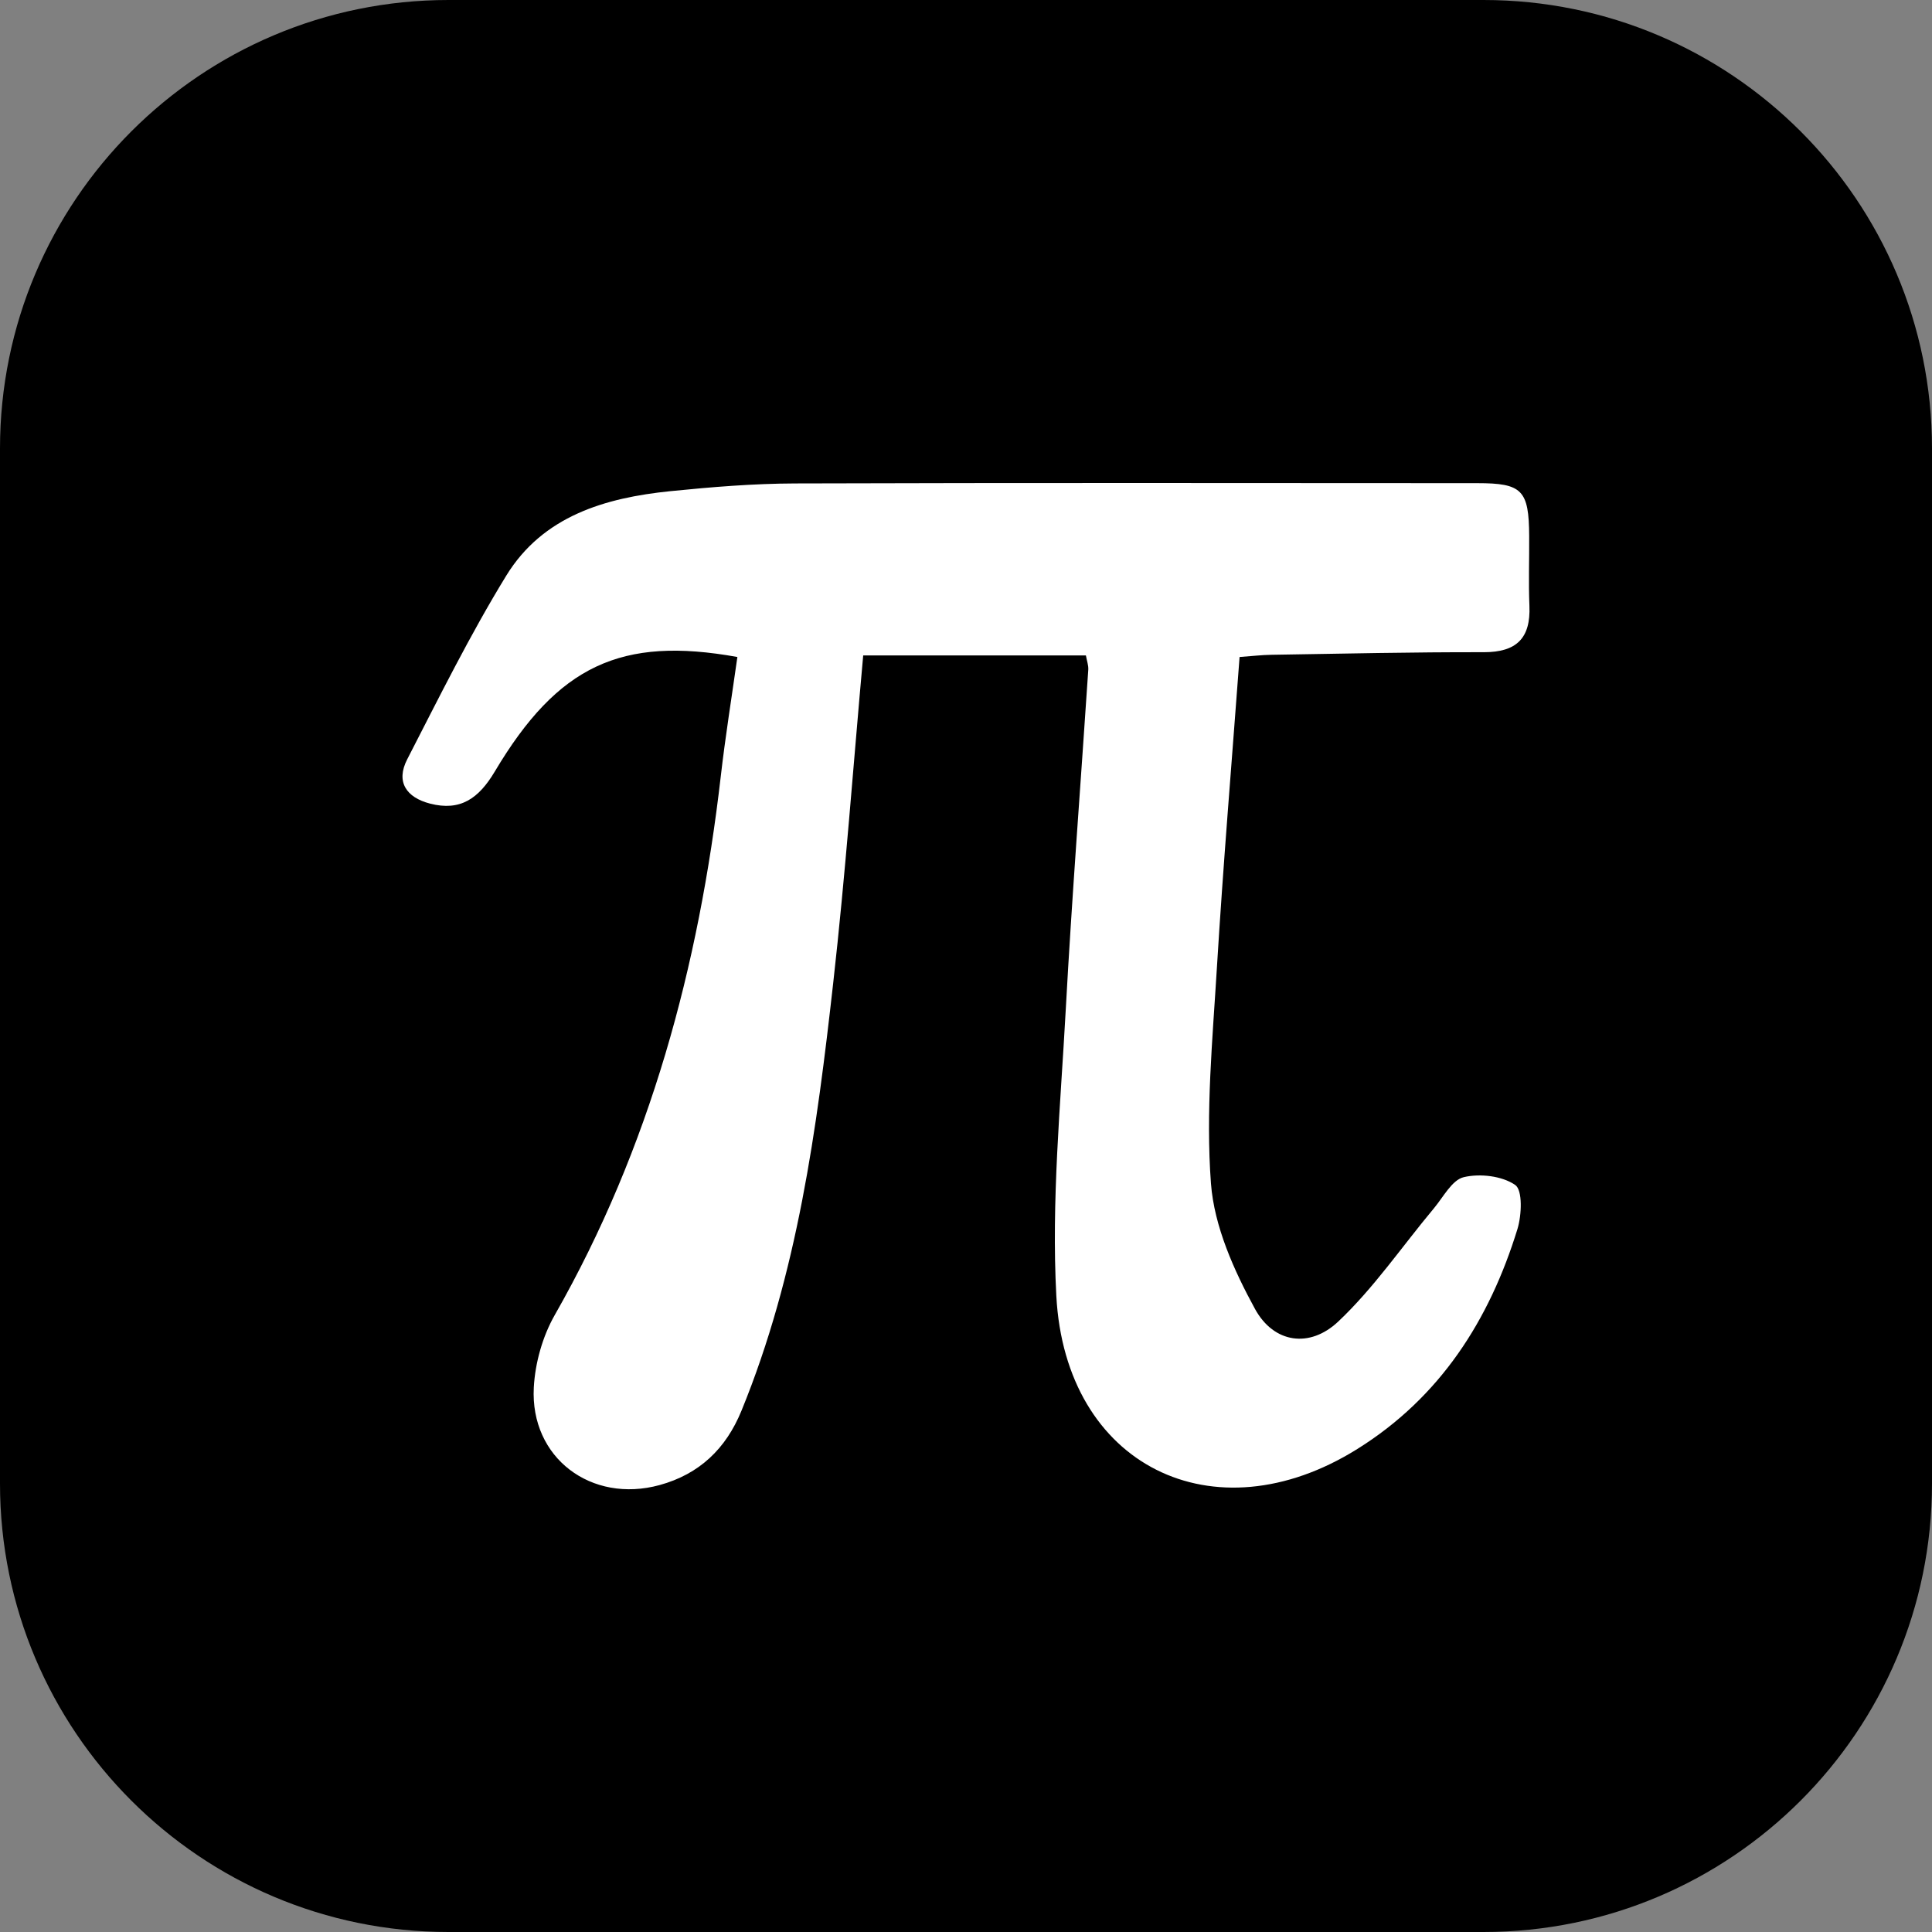
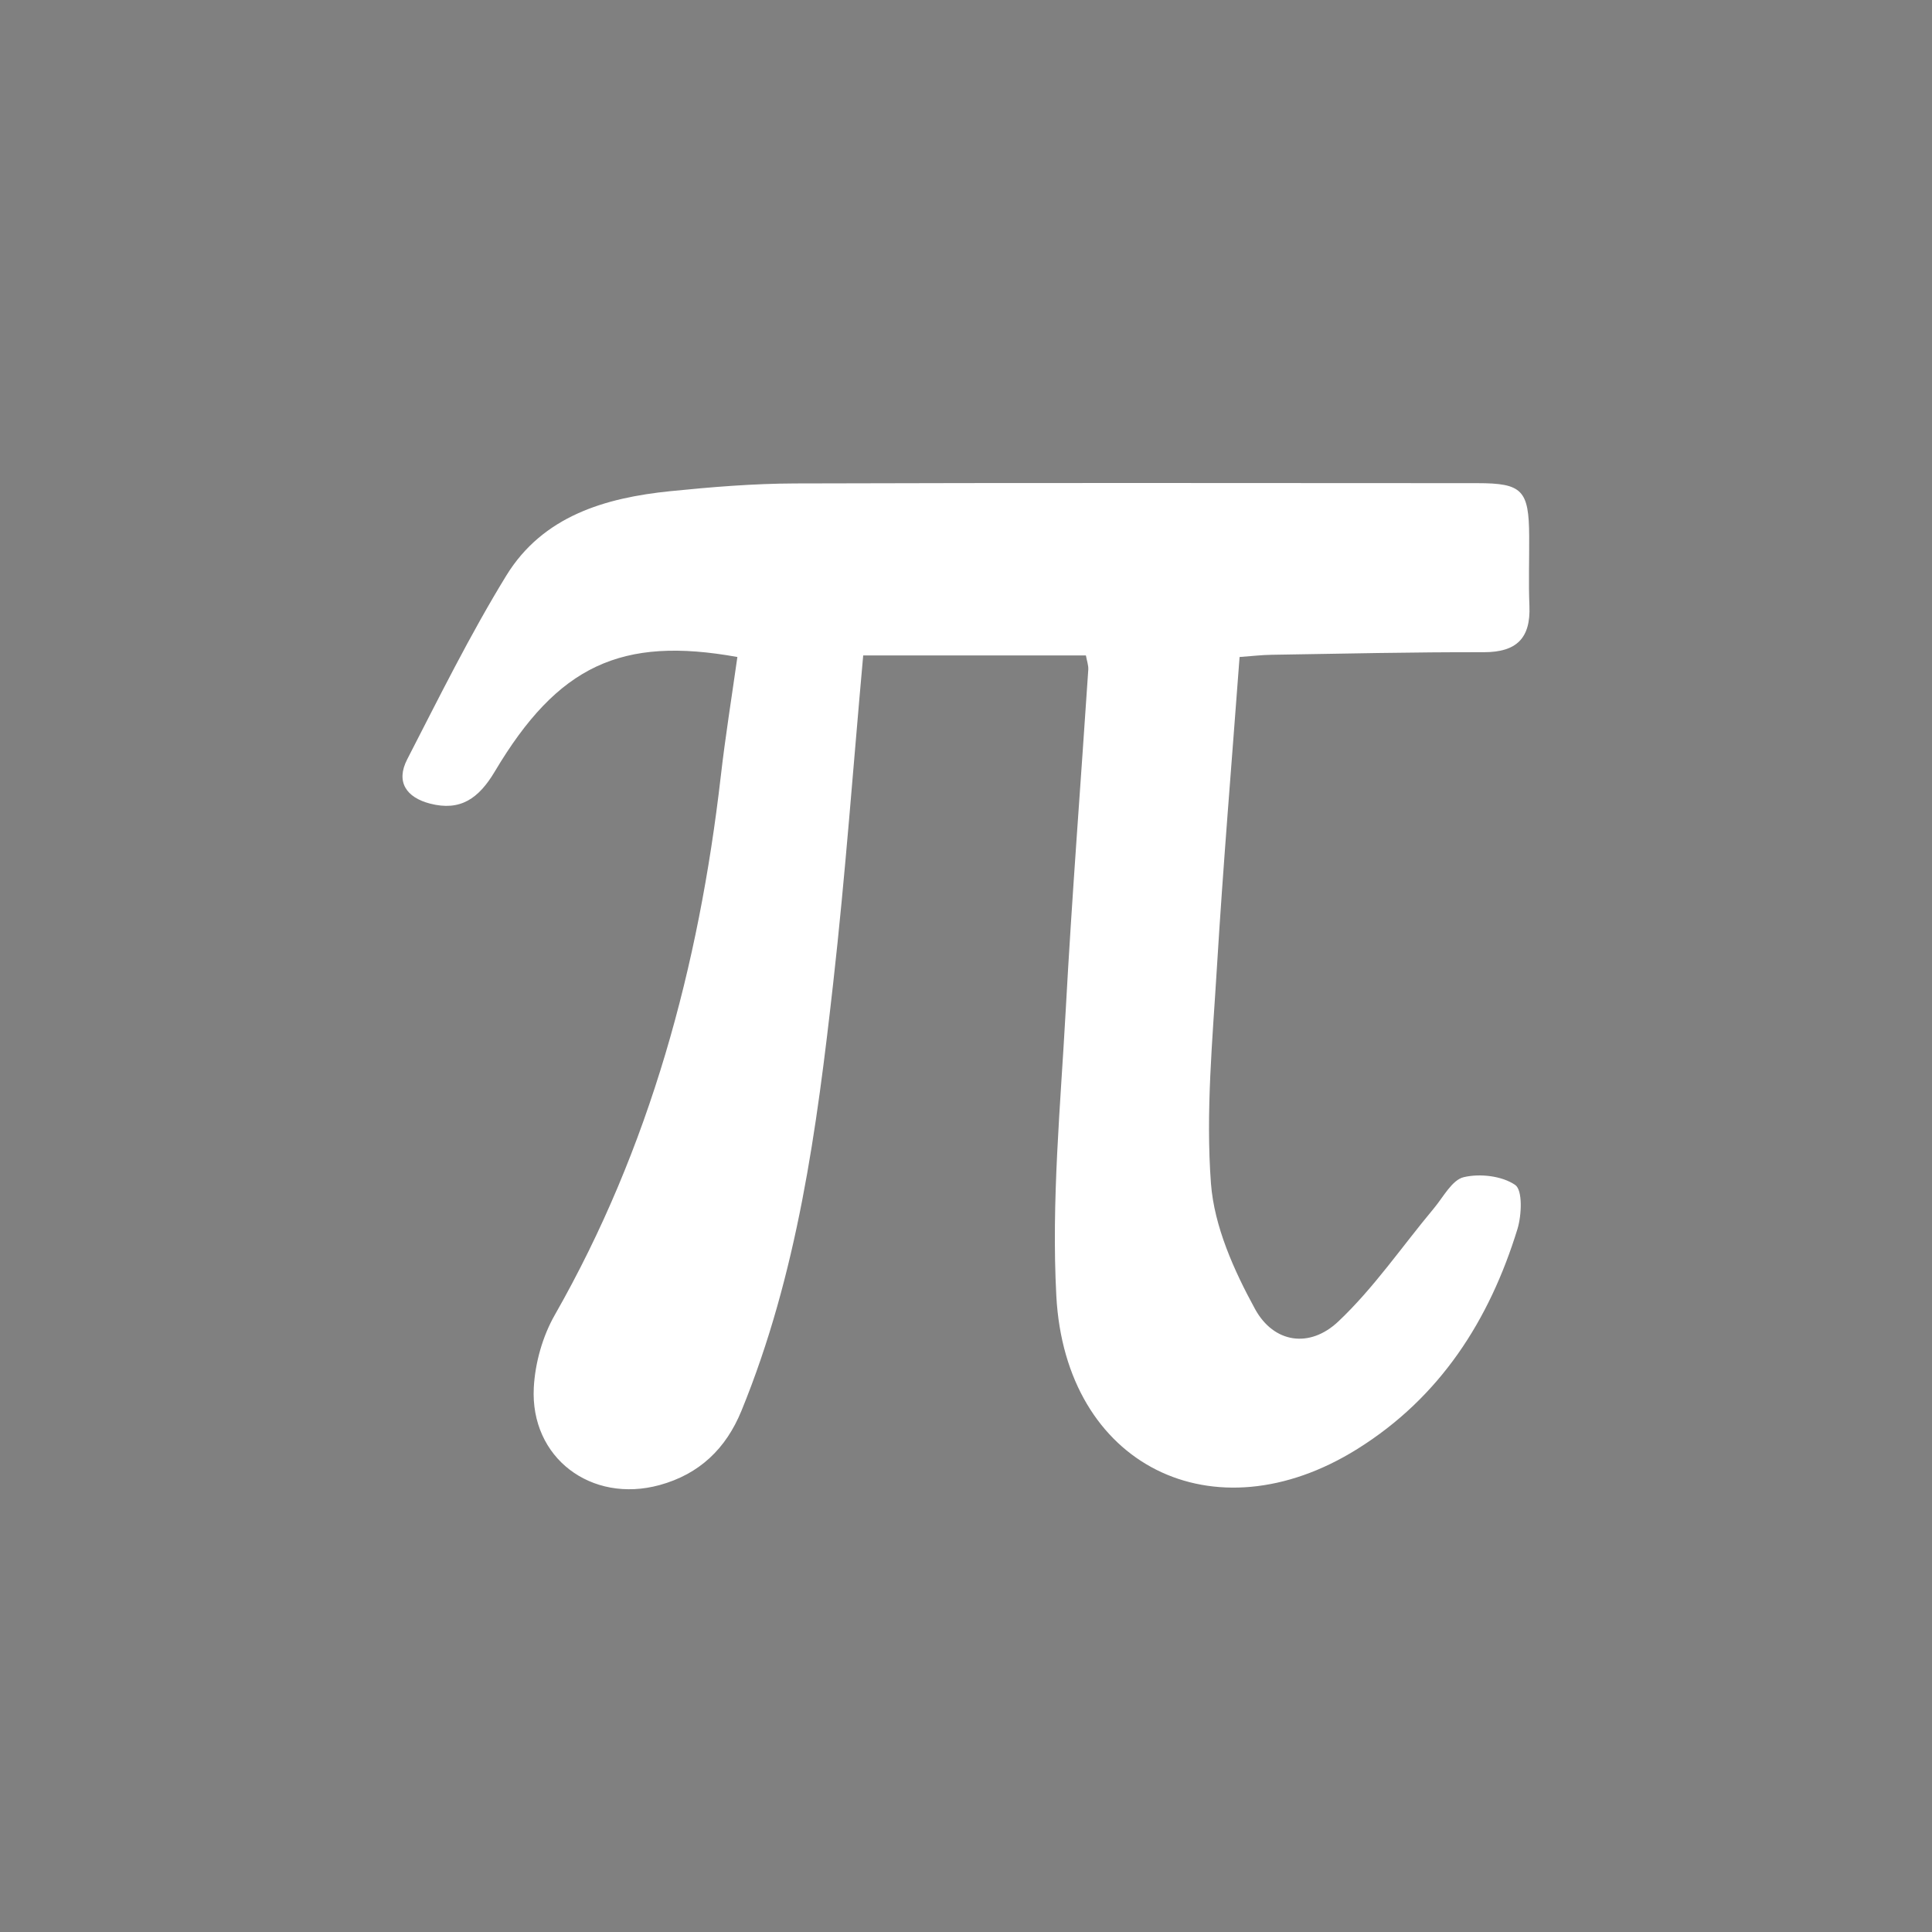
<svg xmlns="http://www.w3.org/2000/svg" width="48" height="48" viewBox="0 0 48 48" fill="none">
  <rect x="0" y="0" width="48" height="48" fill="#808080" stroke="none" />
-   <path d="M36.857 0H11.143C4.989 0 0 4.989 0 11.143V36.857C0 43.011 4.989 48 11.143 48H36.857C43.011 48 48 43.011 48 36.857V11.143C48 4.989 43.011 0 36.857 0Z" fill="black" />
  <path d="M37.702 30.531C37.003 32.803 35.78 34.715 33.722 36C30.155 38.229 26.467 36.416 26.244 32.193C26.119 29.841 26.348 27.468 26.477 25.107C26.631 22.283 26.851 19.461 27.038 16.639C27.045 16.531 27.003 16.421 26.979 16.284H21.446C21.198 19.033 21.003 21.737 20.7 24.429C20.294 28.043 19.814 31.649 18.42 35.053C18.035 35.993 17.377 36.624 16.388 36.896C14.691 37.36 13.169 36.221 13.262 34.472C13.295 33.861 13.48 33.202 13.783 32.671C16.151 28.515 17.363 24.009 17.907 19.291C18.021 18.298 18.181 17.308 18.32 16.323C15.435 15.802 13.859 16.535 12.292 19.17C11.894 19.837 11.439 20.161 10.683 19.965C10.098 19.813 9.827 19.428 10.117 18.865C10.908 17.329 11.676 15.772 12.579 14.3C13.487 12.822 15.03 12.368 16.654 12.203C17.685 12.099 18.723 12.014 19.757 12.011C25.407 11.993 31.054 12.002 36.704 12.004C37.819 12.004 37.986 12.177 37.992 13.319C37.996 13.897 37.974 14.476 37.998 15.051C38.032 15.857 37.678 16.204 36.866 16.204C35.109 16.2 33.352 16.24 31.594 16.268C31.342 16.271 31.089 16.303 30.797 16.323C30.603 18.934 30.389 21.489 30.233 24.049C30.125 25.833 29.953 27.632 30.086 29.404C30.167 30.472 30.657 31.564 31.182 32.524C31.649 33.373 32.54 33.502 33.249 32.833C34.137 31.995 34.837 30.962 35.626 30.019C35.86 29.738 36.076 29.314 36.368 29.246C36.771 29.151 37.318 29.215 37.645 29.44C37.832 29.57 37.806 30.187 37.702 30.531Z" fill="white" />
</svg>